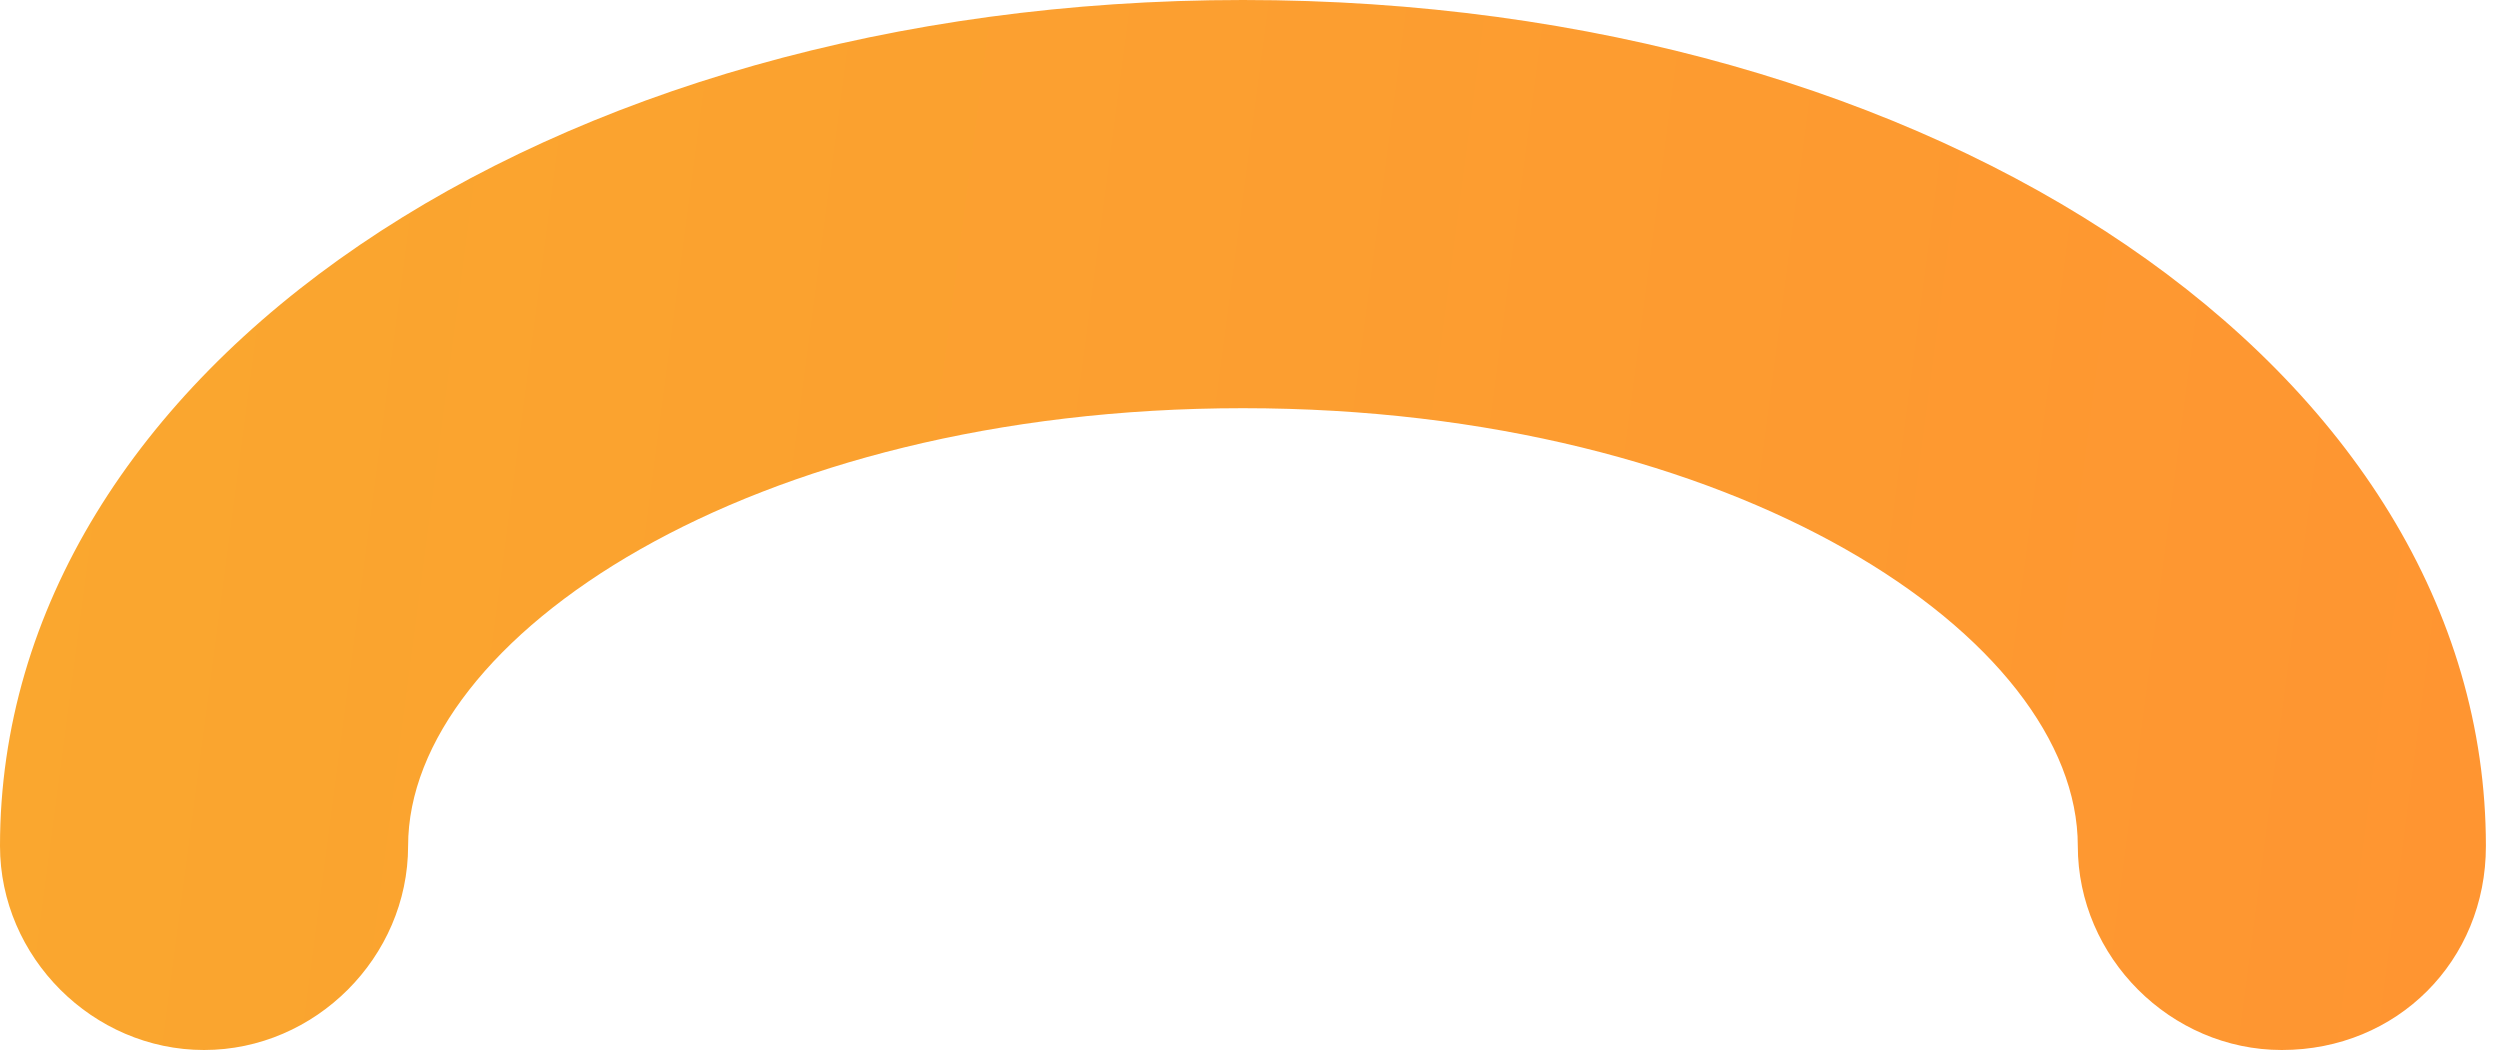
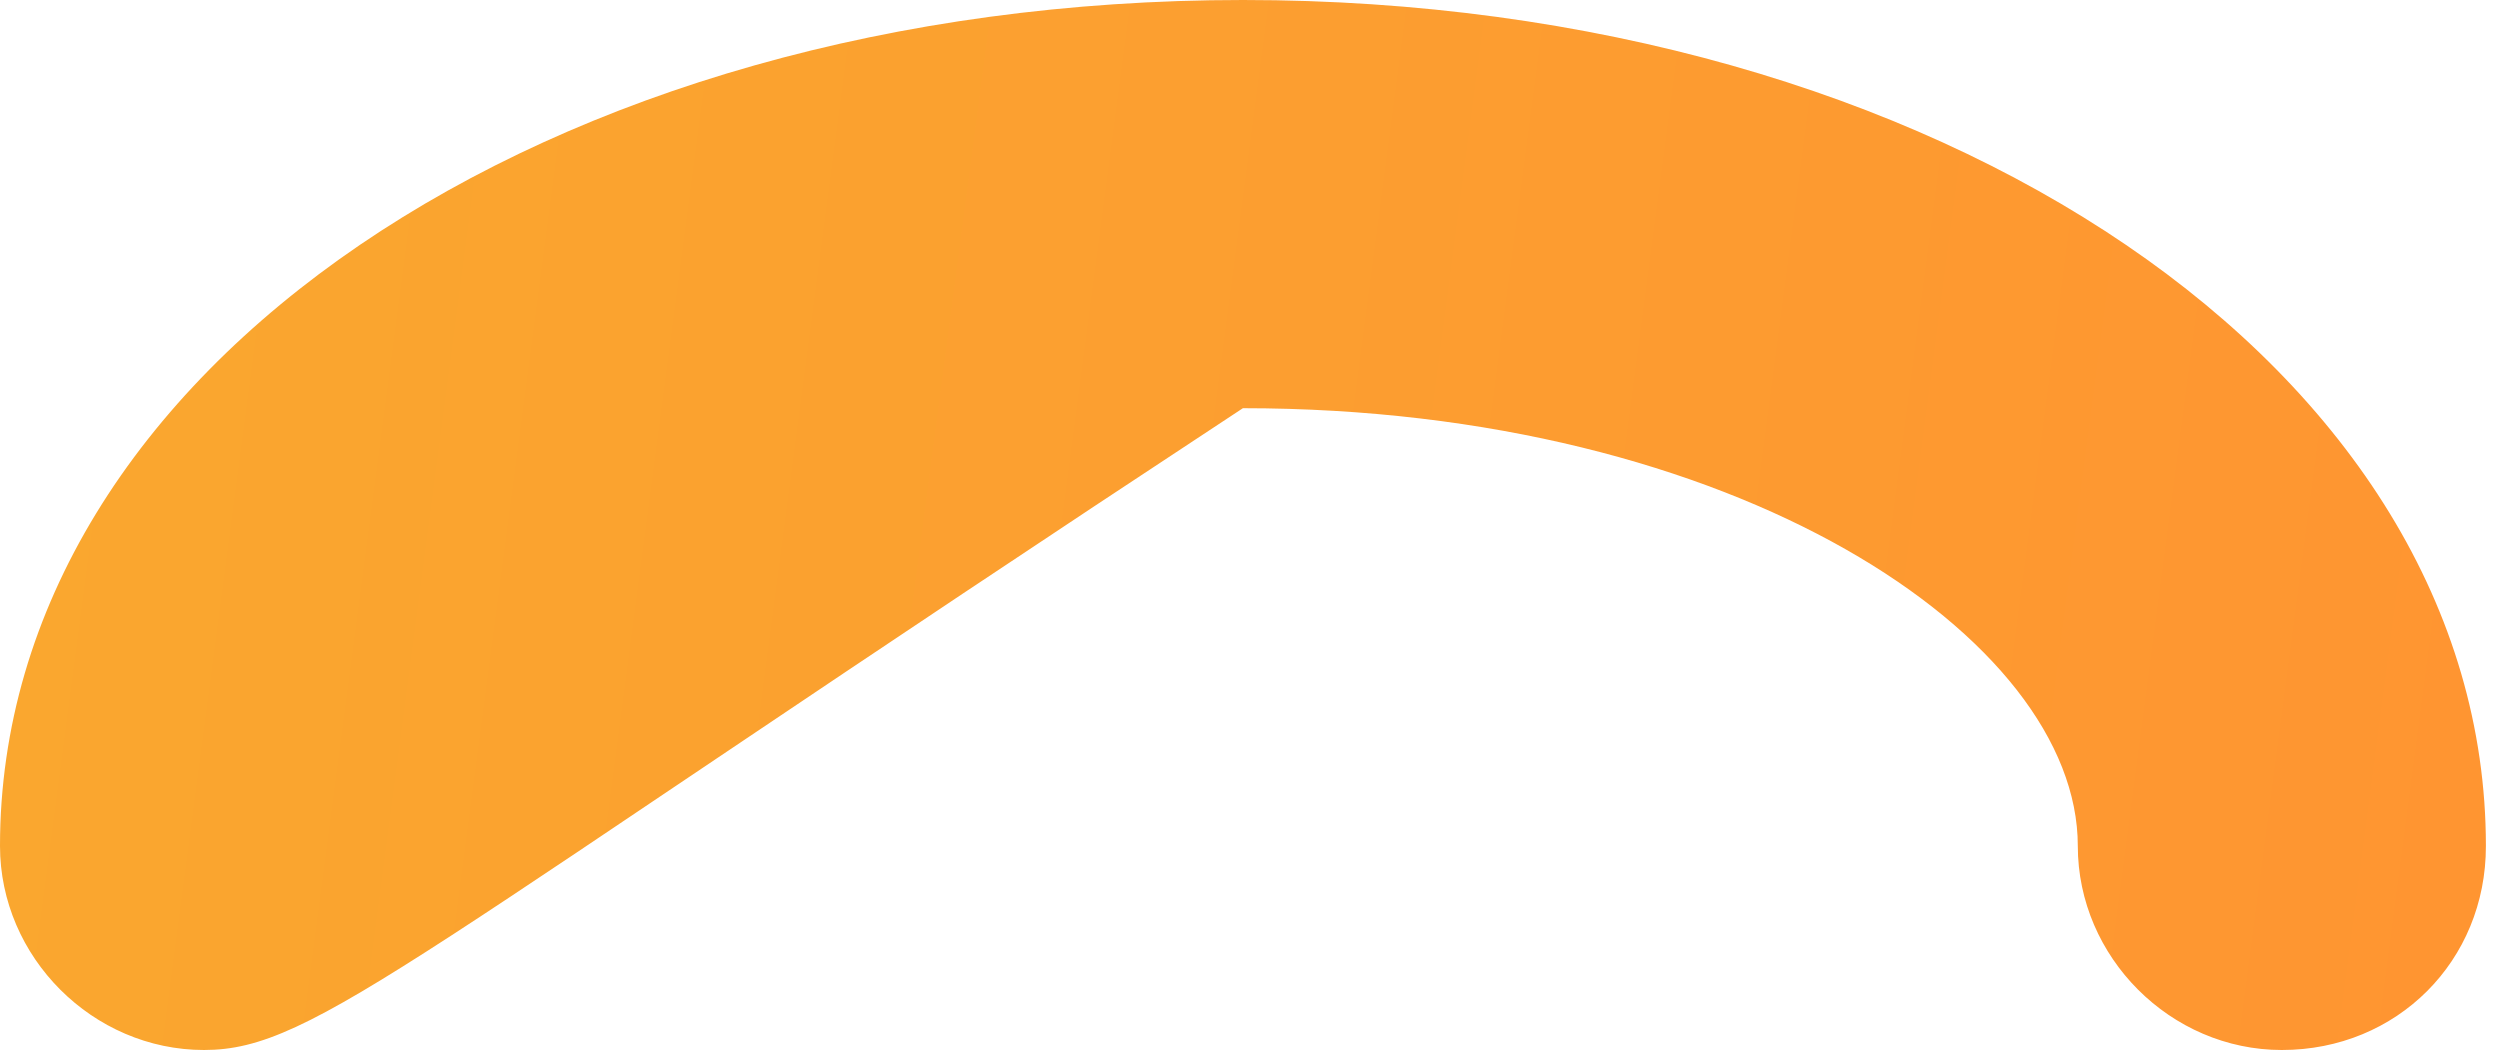
<svg xmlns="http://www.w3.org/2000/svg" width="50" height="21" viewBox="0 0 50 21" fill="none">
-   <path d="M45.636 21C43.411 21 41.556 19.144 41.556 16.919C41.556 12.764 34.729 8.164 24.858 8.164C14.988 8.164 8.162 12.764 8.162 16.919C8.162 19.144 6.306 21 4.081 21C1.856 21 0 19.144 0 16.919C0 7.421 10.908 0 24.859 0C38.81 0 49.718 7.421 49.718 16.919C49.721 19.219 47.94 21 45.637 21H45.636Z" fill="url(#paint0_linear_120_1458)" />
+   <path d="M45.636 21C43.411 21 41.556 19.144 41.556 16.919C41.556 12.764 34.729 8.164 24.858 8.164C8.162 19.144 6.306 21 4.081 21C1.856 21 0 19.144 0 16.919C0 7.421 10.908 0 24.859 0C38.81 0 49.718 7.421 49.718 16.919C49.721 19.219 47.94 21 45.637 21H45.636Z" fill="url(#paint0_linear_120_1458)" />
  <defs>
    <linearGradient id="paint0_linear_120_1458" x1="-13.235" y1="-11.55" x2="54.784" y2="-2.562" gradientUnits="userSpaceOnUse">
      <stop stop-color="#F8AD2E" />
      <stop offset="1" stop-color="#FF9431" />
    </linearGradient>
  </defs>
</svg>